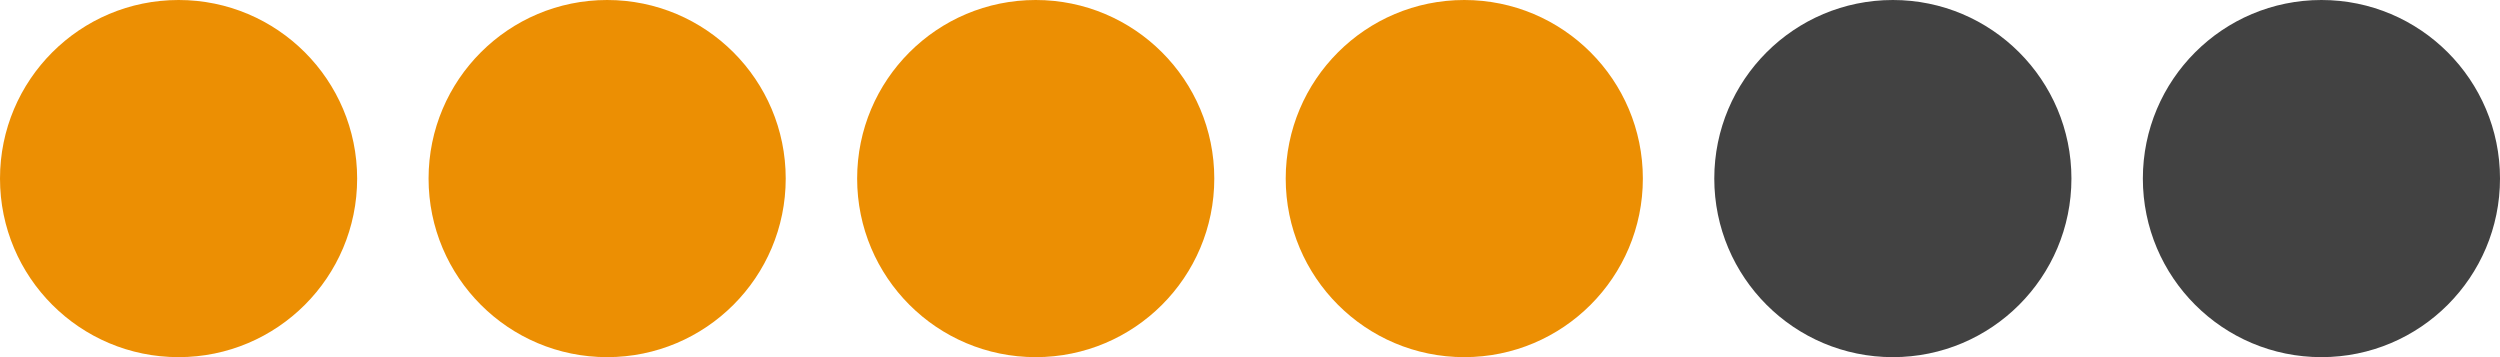
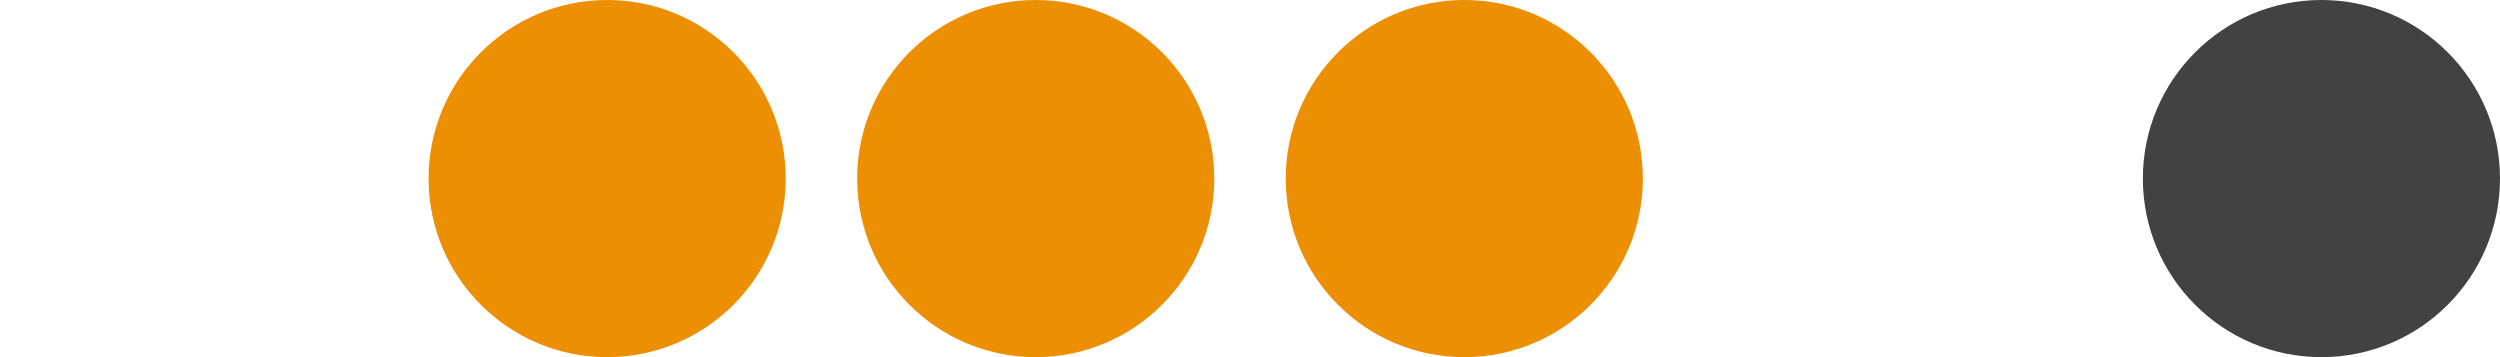
<svg xmlns="http://www.w3.org/2000/svg" width="70" height="10" viewBox="0 0 70 10" fill="none">
-   <circle cx="5" cy="5" r="5" fill="#EC8F03" />
  <circle cx="17" cy="5" r="5" fill="#EC8F03" />
  <circle cx="29" cy="5" r="5" fill="#EC8F03" />
  <circle cx="41" cy="5" r="5" fill="#EC8F03" />
-   <circle cx="53" cy="5" r="5" fill="#424242" />
  <circle cx="65" cy="5" r="5" fill="#424242" />
</svg>